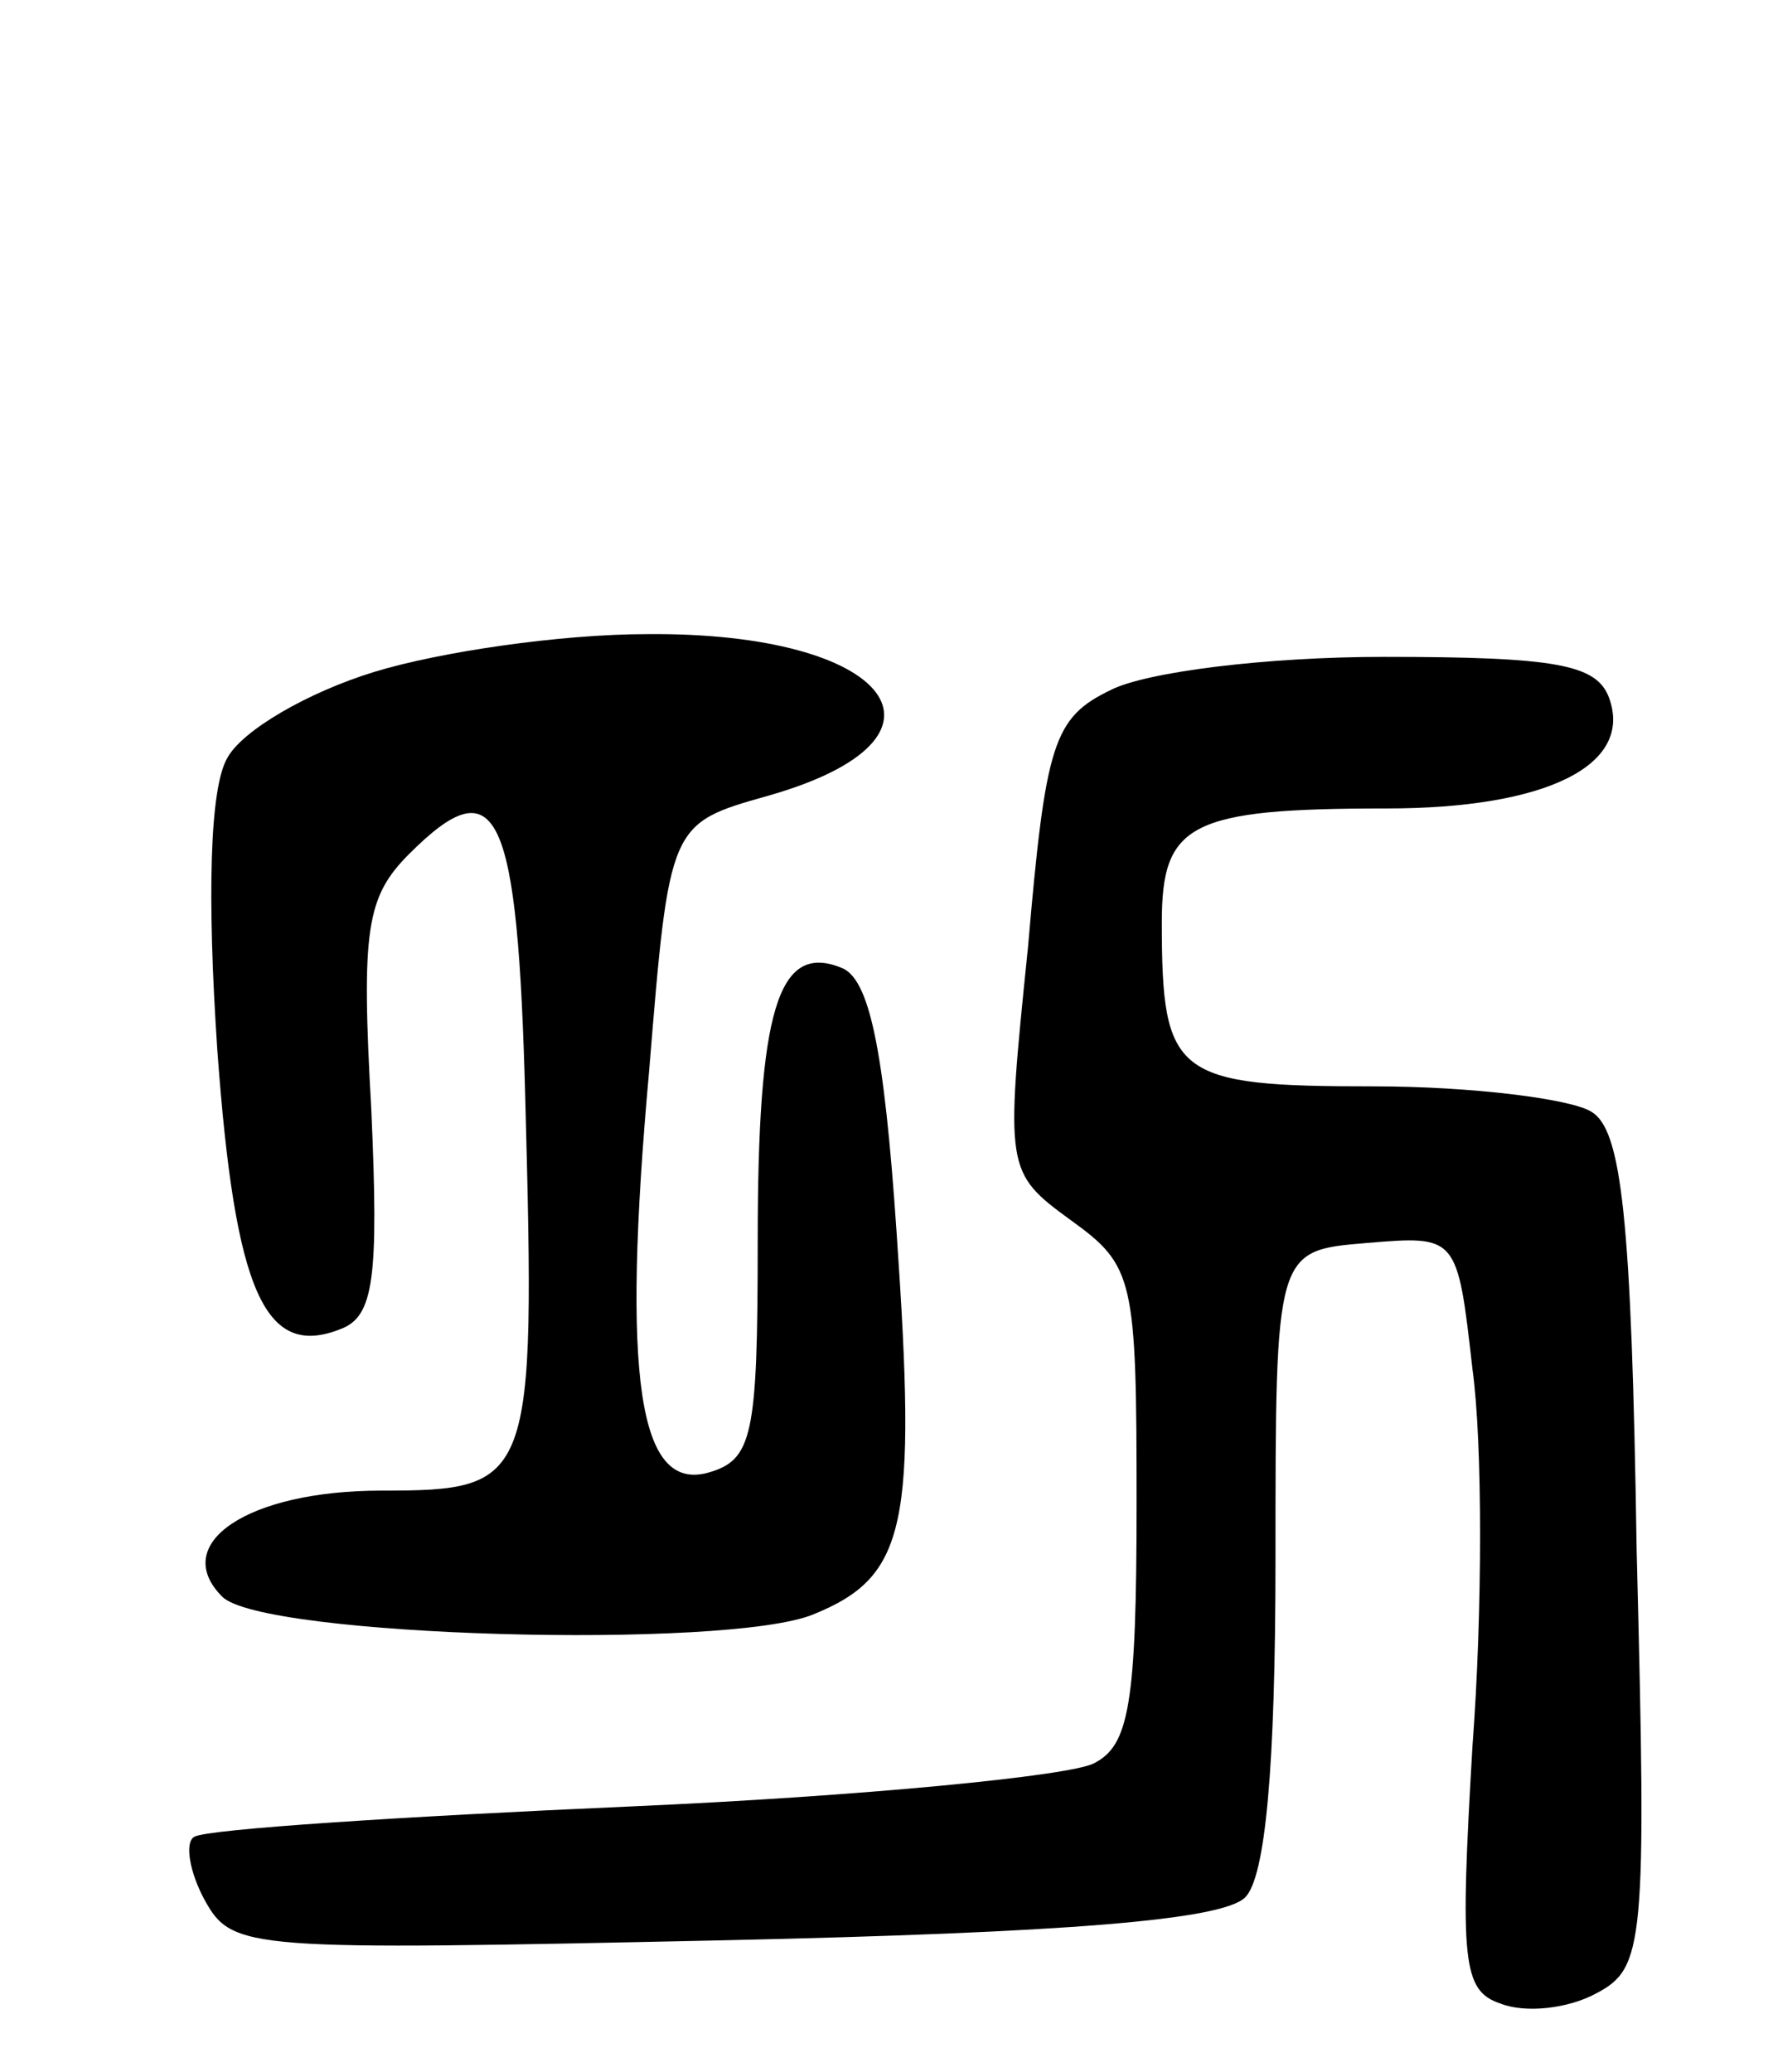
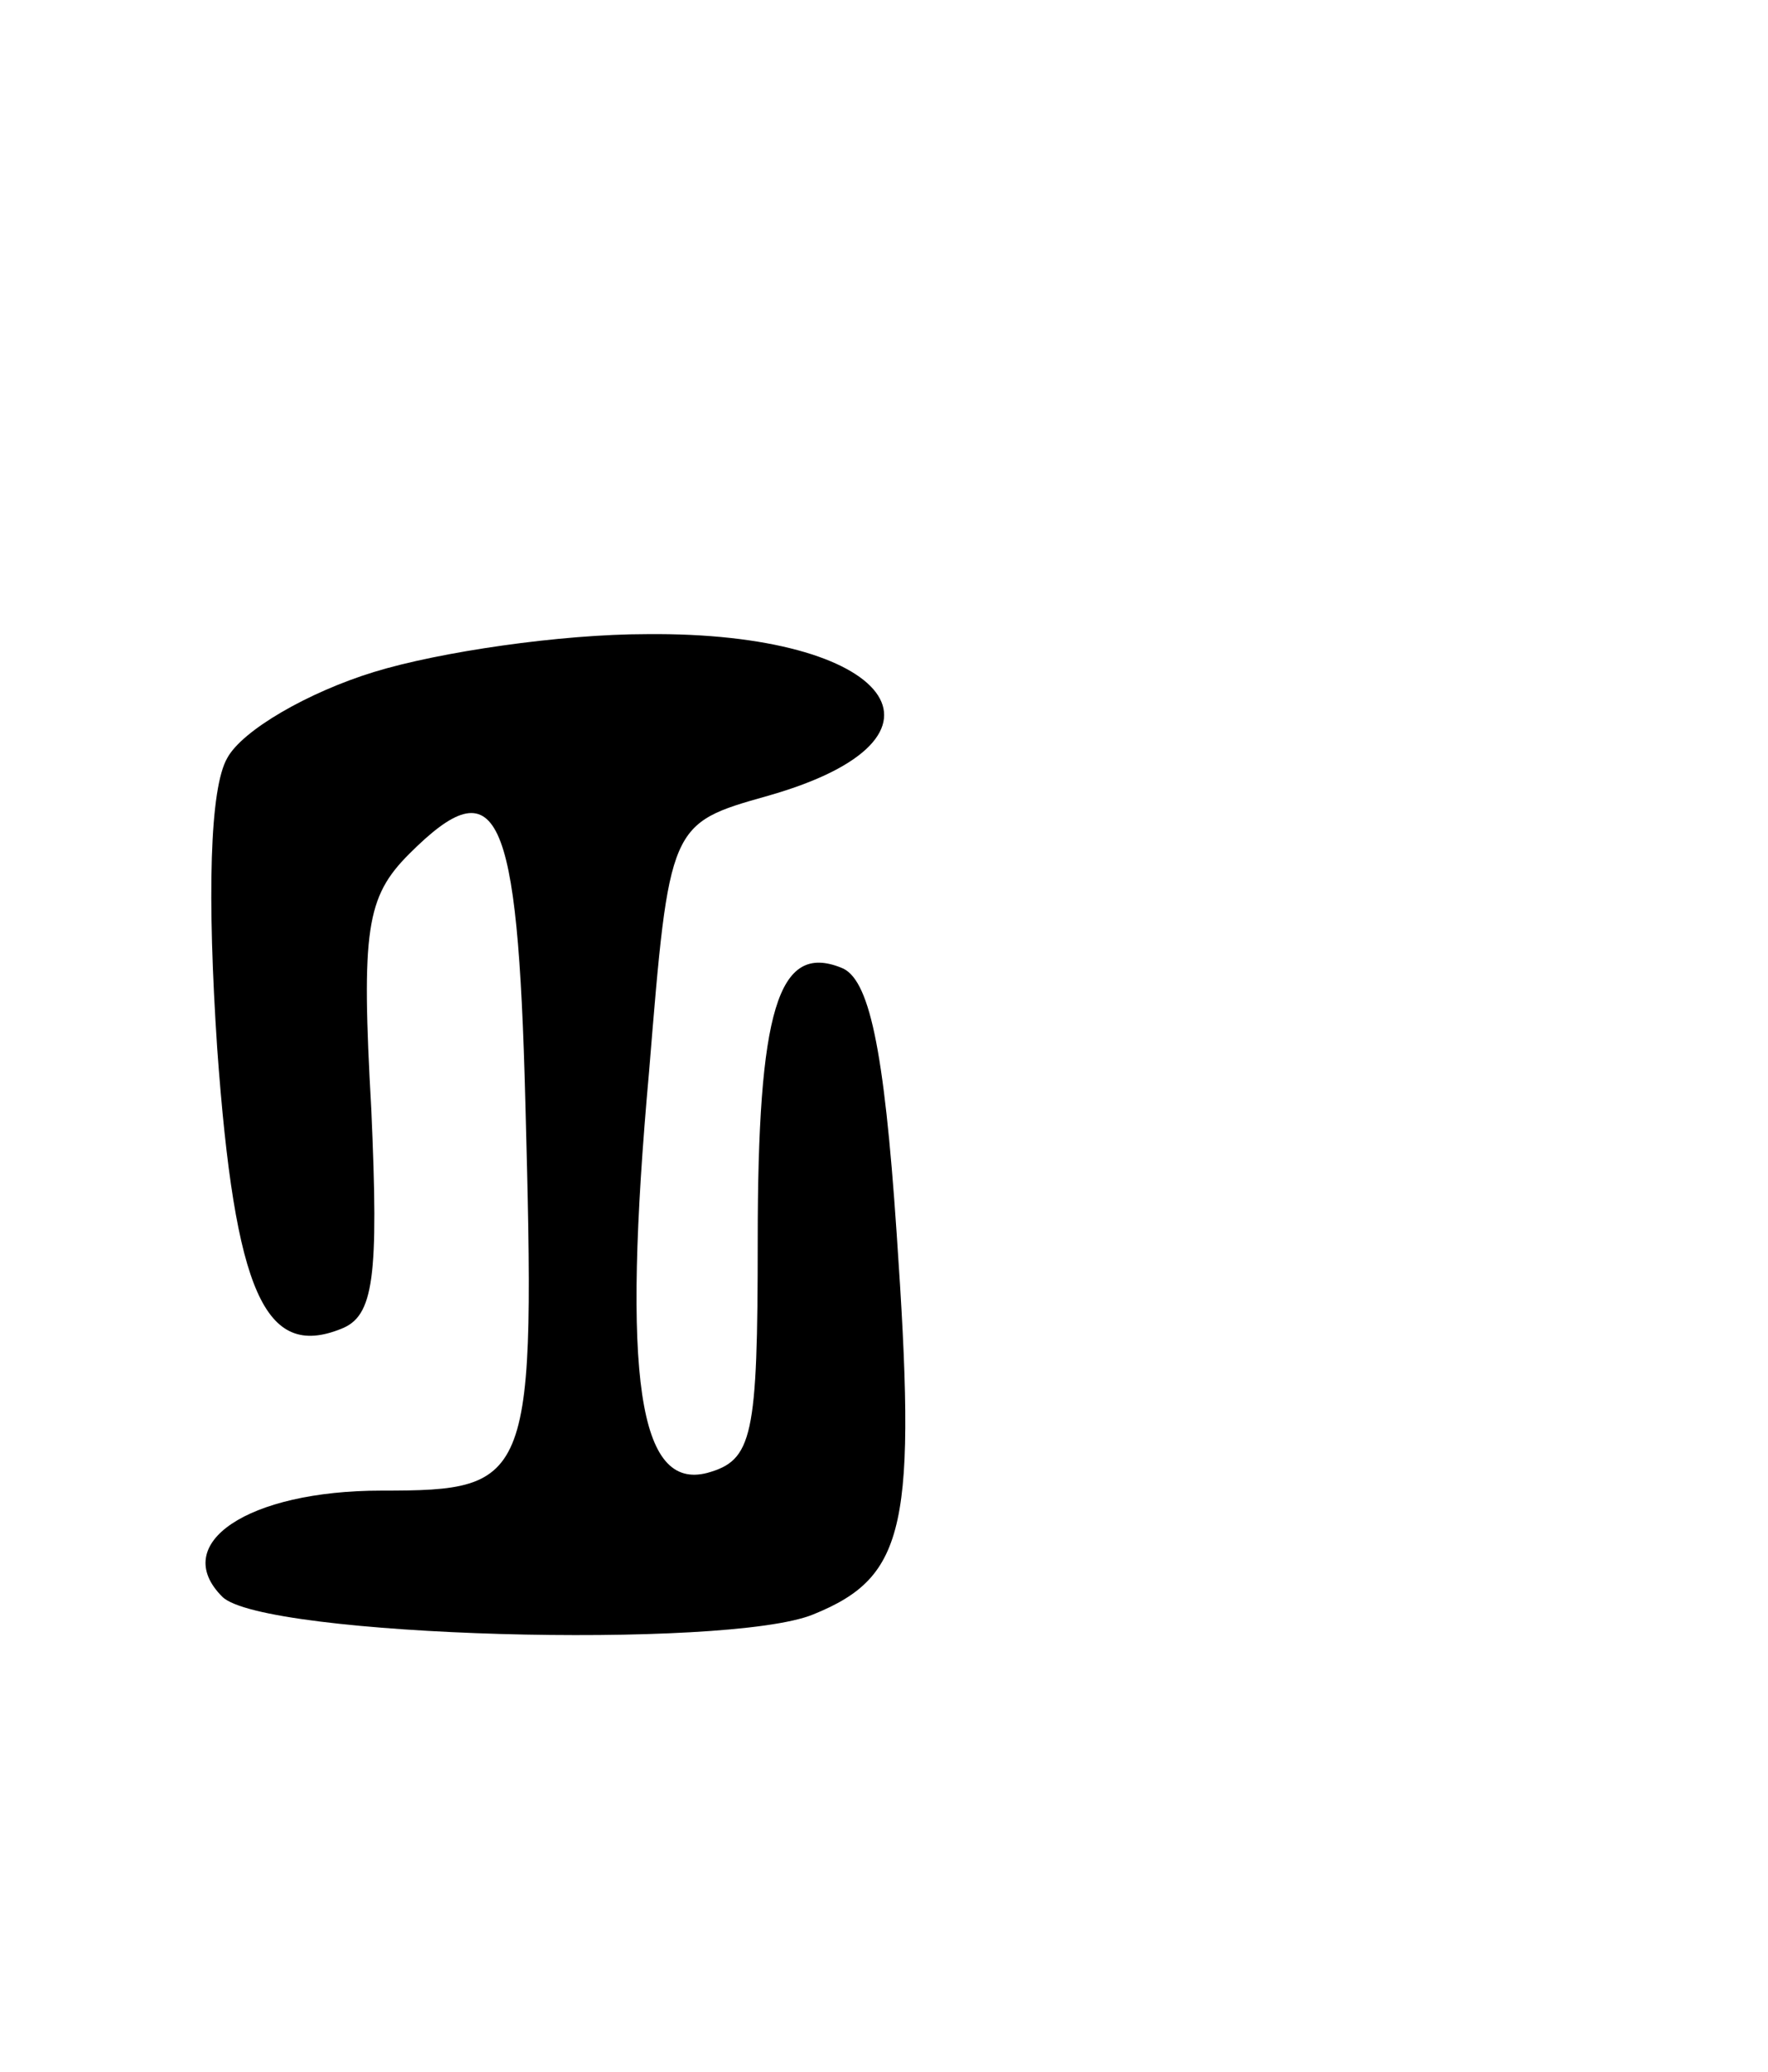
<svg xmlns="http://www.w3.org/2000/svg" version="1.0" width="70" height="82" viewBox="0 0 70 82">
  <g transform="translate(0,82) scale(0.1,-0.1)">
    <path d="M148 554 c-26 -8 -52 -23 -58 -34 -7 -12 -8 -55 -4 -115 7 -97 19 -123 49 -111 13 5 15 20 12 87 -4 71 -2 84 15 101 35 35 43 18 46 -98 4 -151 3 -154 -57 -154 -53 0 -84 -21 -63 -42 16 -16 200 -21 234 -7 37 15 41 35 33 151 -5 74 -11 101 -22 105 -25 10 -33 -17 -33 -108 0 -78 -2 -87 -20 -92 -27 -7 -34 37 -23 159 8 98 8 98 47 109 81 23 49 65 -48 64 -34 0 -82 -7 -108 -15z" />
-     <path d="M440 547 c-23 -11 -26 -21 -33 -102 -9 -88 -9 -89 17 -108 25 -18 26 -23 26 -112 0 -80 -3 -96 -17 -103 -10 -5 -92 -13 -183 -17 -91 -4 -168 -9 -173 -12 -4 -2 -2 -14 4 -25 11 -20 17 -20 205 -16 136 3 198 8 207 17 8 8 12 51 12 134 0 122 0 122 36 125 36 3 36 3 42 -50 4 -29 4 -96 0 -149 -5 -85 -4 -97 11 -102 10 -4 27 -2 38 4 19 10 20 19 16 175 -2 133 -6 167 -18 174 -8 5 -47 10 -86 10 -79 0 -84 4 -84 65 0 39 11 45 89 45 63 0 98 17 88 44 -5 13 -21 16 -89 16 -47 0 -94 -6 -108 -13z" />
  </g>
</svg>